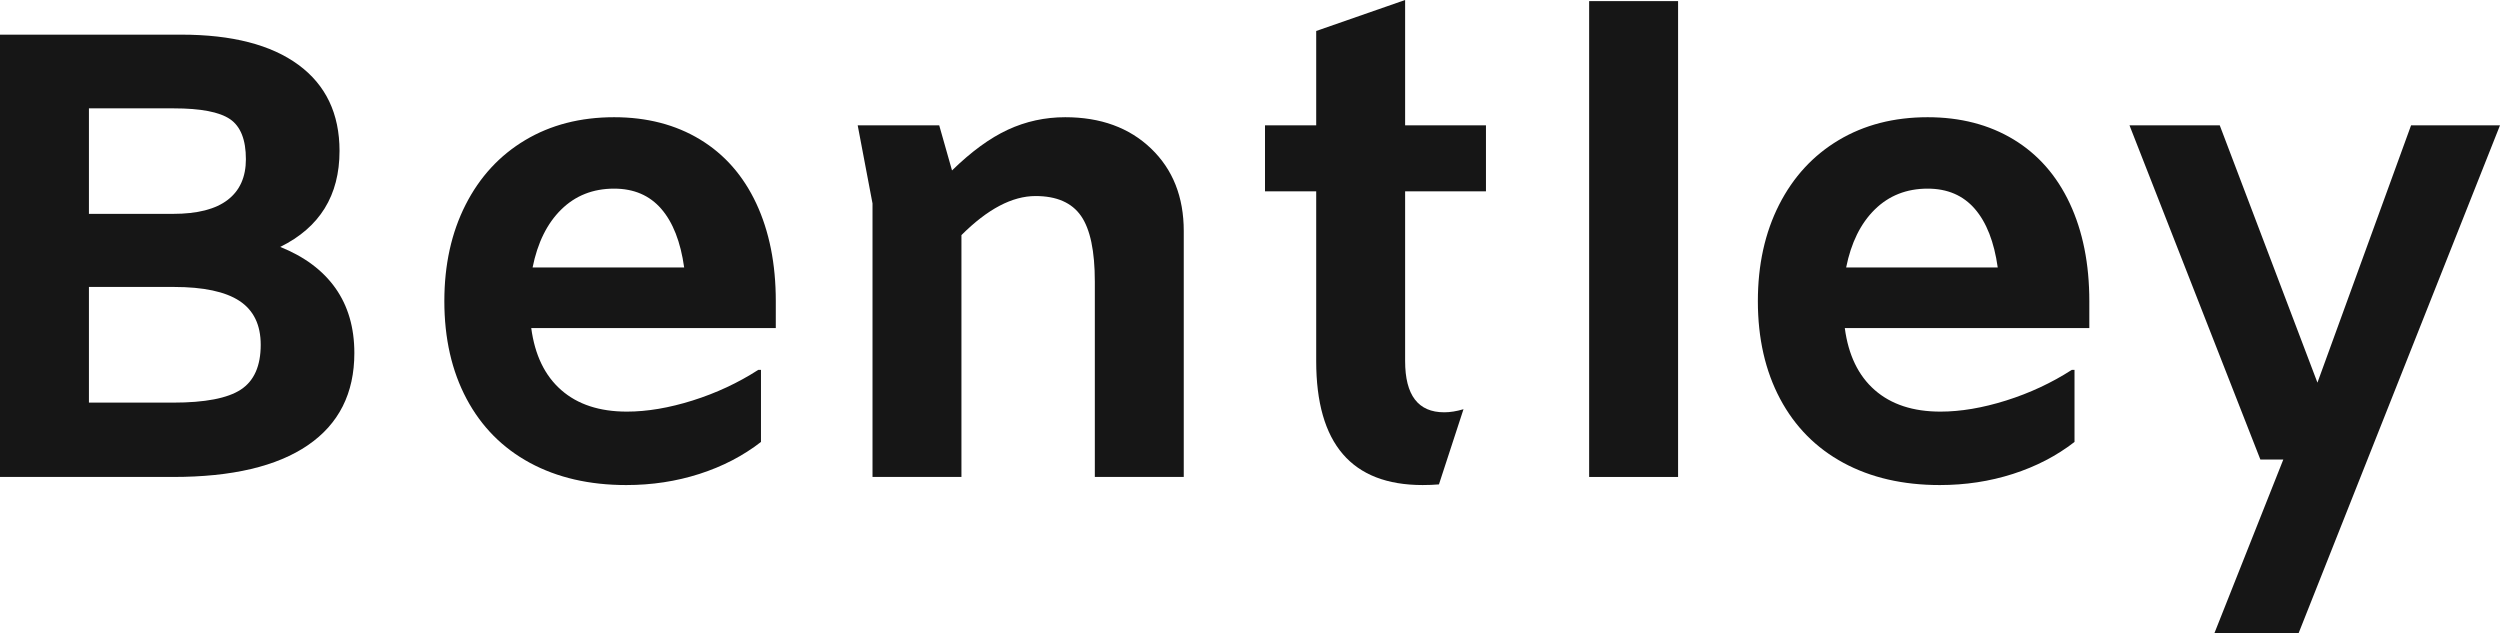
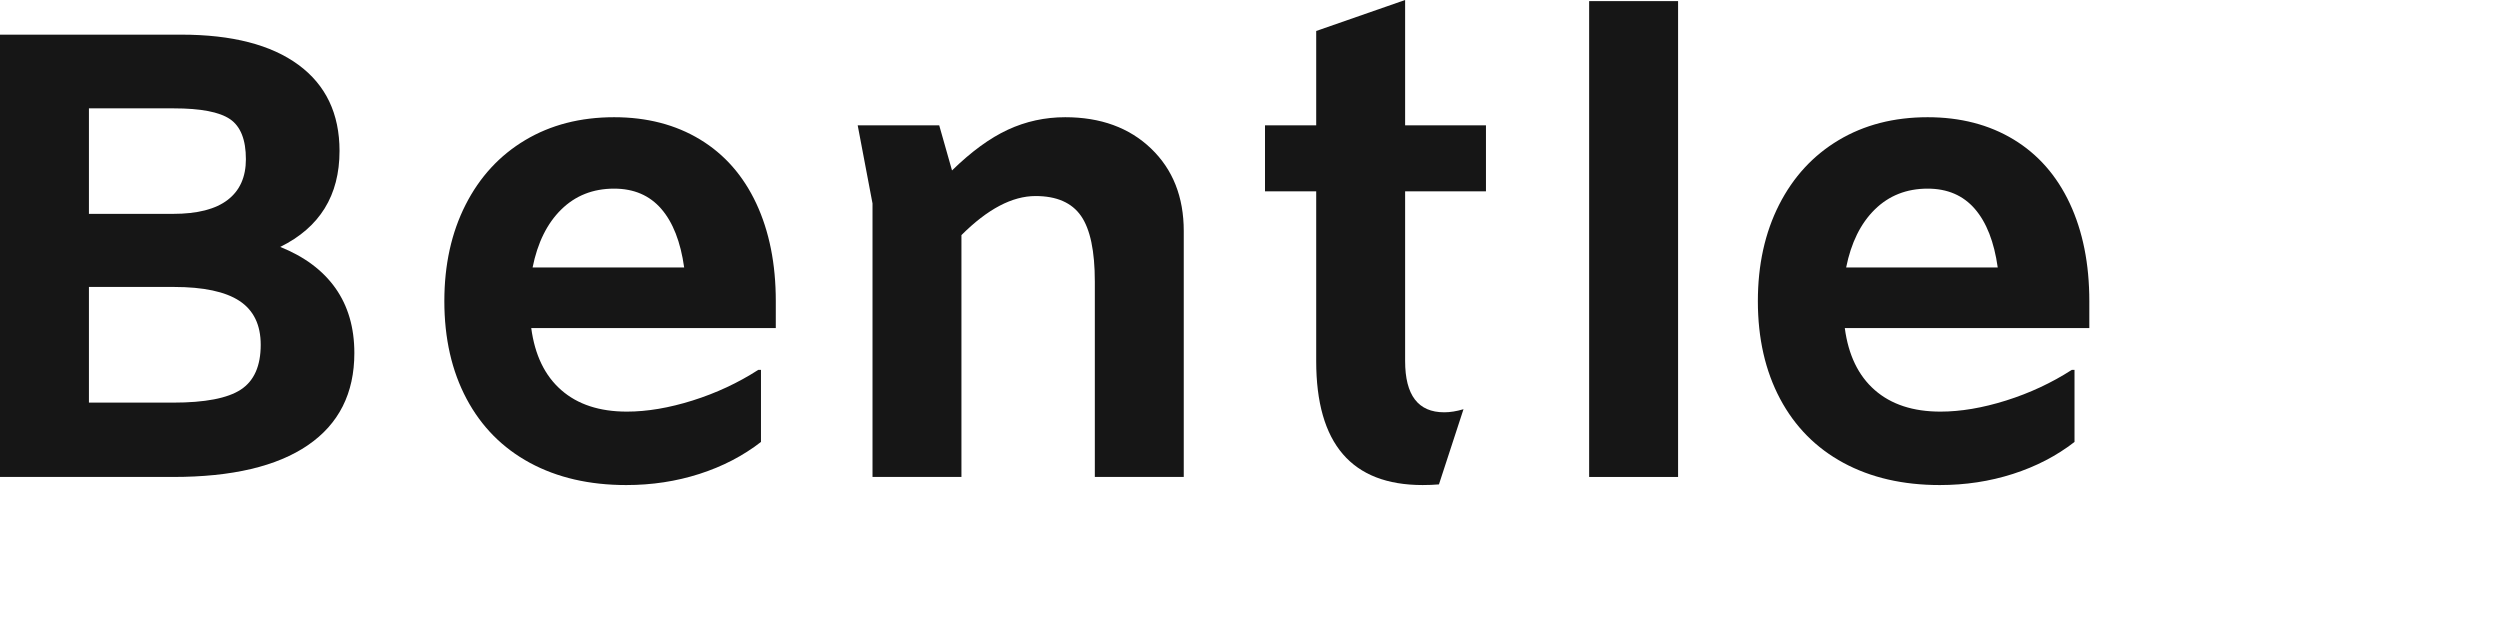
<svg xmlns="http://www.w3.org/2000/svg" version="1.1" id="Layer_1" x="0px" y="0px" width="250px" height="63.328px" viewBox="0 0 250 63.328" enable-background="new 0 0 250 63.328" xml:space="preserve">
  <path fill="#161616" d="M56.124,20.952c-1.416,1.393-2.37,3.324-2.864,5.793h15.157c-0.359-2.559-1.122-4.513-2.29-5.86  c-1.169-1.348-2.74-2.021-4.716-2.021C59.299,18.864,57.537,19.56,56.124,20.952z M77.579,32.809H53.125  c0.359,2.695,1.358,4.761,2.999,6.197c1.638,1.438,3.827,2.156,6.567,2.156c2.021,0,4.211-0.37,6.569-1.111  c2.357-0.742,4.547-1.763,6.568-3.064h0.269v7.208c-1.796,1.394-3.851,2.458-6.163,3.2c-2.314,0.742-4.75,1.111-7.31,1.111  c-3.683,0-6.895-0.741-9.634-2.222c-2.74-1.483-4.85-3.616-6.333-6.399c-1.482-2.786-2.223-6.042-2.223-9.771  c0-3.637,0.708-6.849,2.123-9.634c1.414-2.784,3.402-4.94,5.962-6.468c2.559-1.526,5.524-2.29,8.892-2.29  c3.278,0,6.141,0.742,8.59,2.223c2.448,1.482,4.322,3.616,5.626,6.4c1.301,2.786,1.952,6.042,1.952,9.769V32.809z" />
  <path fill="#161616" d="M115.108,14.855c2.178,2.089,3.268,4.84,3.268,8.253v24.588h-8.893V28.16c0-3.053-0.46-5.243-1.381-6.569  c-0.921-1.324-2.437-1.987-4.547-1.987c-2.336,0-4.806,1.304-7.411,3.907v24.185h-8.893V20.345l-1.482-7.814h8.152l1.281,4.513  c1.93-1.885,3.794-3.244,5.59-4.075c1.797-0.831,3.707-1.247,5.728-1.247C110.066,11.722,112.93,12.767,115.108,14.855z" />
  <path fill="#161616" d="M143.894,48.44c-0.518,0.044-1.06,0.065-1.63,0.065c-7.096,0-10.644-4.132-10.644-12.397V19.133h-5.12  v-6.602h5.12V3.098L140.512,0v12.531h8.084v6.602h-8.084v16.975c0,3.416,1.303,5.122,3.908,5.122c0.594,0,1.238-0.103,1.93-0.309" />
  <rect x="158.914" y="0.111" fill="#161616" width="8.894" height="47.585" />
  <path fill="#161616" d="M187.476,20.952c-1.414,1.393-2.367,3.324-2.861,5.793h15.158c-0.36-2.559-1.124-4.513-2.292-5.86  c-1.169-1.348-2.74-2.021-4.717-2.021C190.654,18.864,188.892,19.56,187.476,20.952z M208.934,32.809H184.48  c0.357,2.695,1.355,4.761,2.995,6.197c1.641,1.438,3.83,2.156,6.57,2.156c2.022,0,4.21-0.37,6.568-1.111  c2.357-0.742,4.546-1.763,6.569-3.064h0.269v7.208c-1.796,1.394-3.853,2.458-6.164,3.2c-2.314,0.742-4.748,1.111-7.311,1.111  c-3.682,0-6.894-0.741-9.634-2.222c-2.74-1.483-4.85-3.616-6.332-6.399c-1.481-2.786-2.224-6.042-2.224-9.771  c0-3.637,0.708-6.849,2.122-9.634c1.416-2.784,3.401-4.94,5.962-6.468c2.56-1.526,5.524-2.29,8.892-2.29  c3.28,0,6.143,0.742,8.593,2.223c2.445,1.482,4.321,3.616,5.624,6.4c1.302,2.786,1.953,6.042,1.953,9.769V32.809z" />
-   <polygon fill="#161616" points="250,12.531 229.856,63.328 221.436,63.328 228.332,45.95 226.036,45.95 212.948,12.531   221.974,12.531 231.744,38.264 241.108,12.531 " />
  <path fill="#161616" d="M24.084,38.959c1.324-0.867,1.988-2.363,1.988-4.481c0-1.991-0.709-3.452-2.122-4.385  c-1.416-0.932-3.605-1.398-6.569-1.398H8.893v11.567h8.421C20.502,40.262,22.759,39.828,24.084,38.959z M8.893,10.836v10.55h8.421  c2.425,0,4.244-0.465,5.456-1.398c1.213-0.931,1.82-2.288,1.82-4.068c0-1.948-0.53-3.282-1.584-4.003  c-1.055-0.72-2.93-1.081-5.625-1.081H8.893z M33.55,28.821c1.256,1.781,1.885,3.941,1.885,6.483c0,4.025-1.549,7.098-4.647,9.216  c-3.1,2.12-7.591,3.176-13.474,3.176H0V3.465h18.122c5.075,0,8.983,1.006,11.722,3.018c2.739,2.013,4.109,4.884,4.109,8.612  c0,4.449-1.977,7.648-5.928,9.596C30.45,25.666,32.292,27.043,33.55,28.821z" />
</svg>